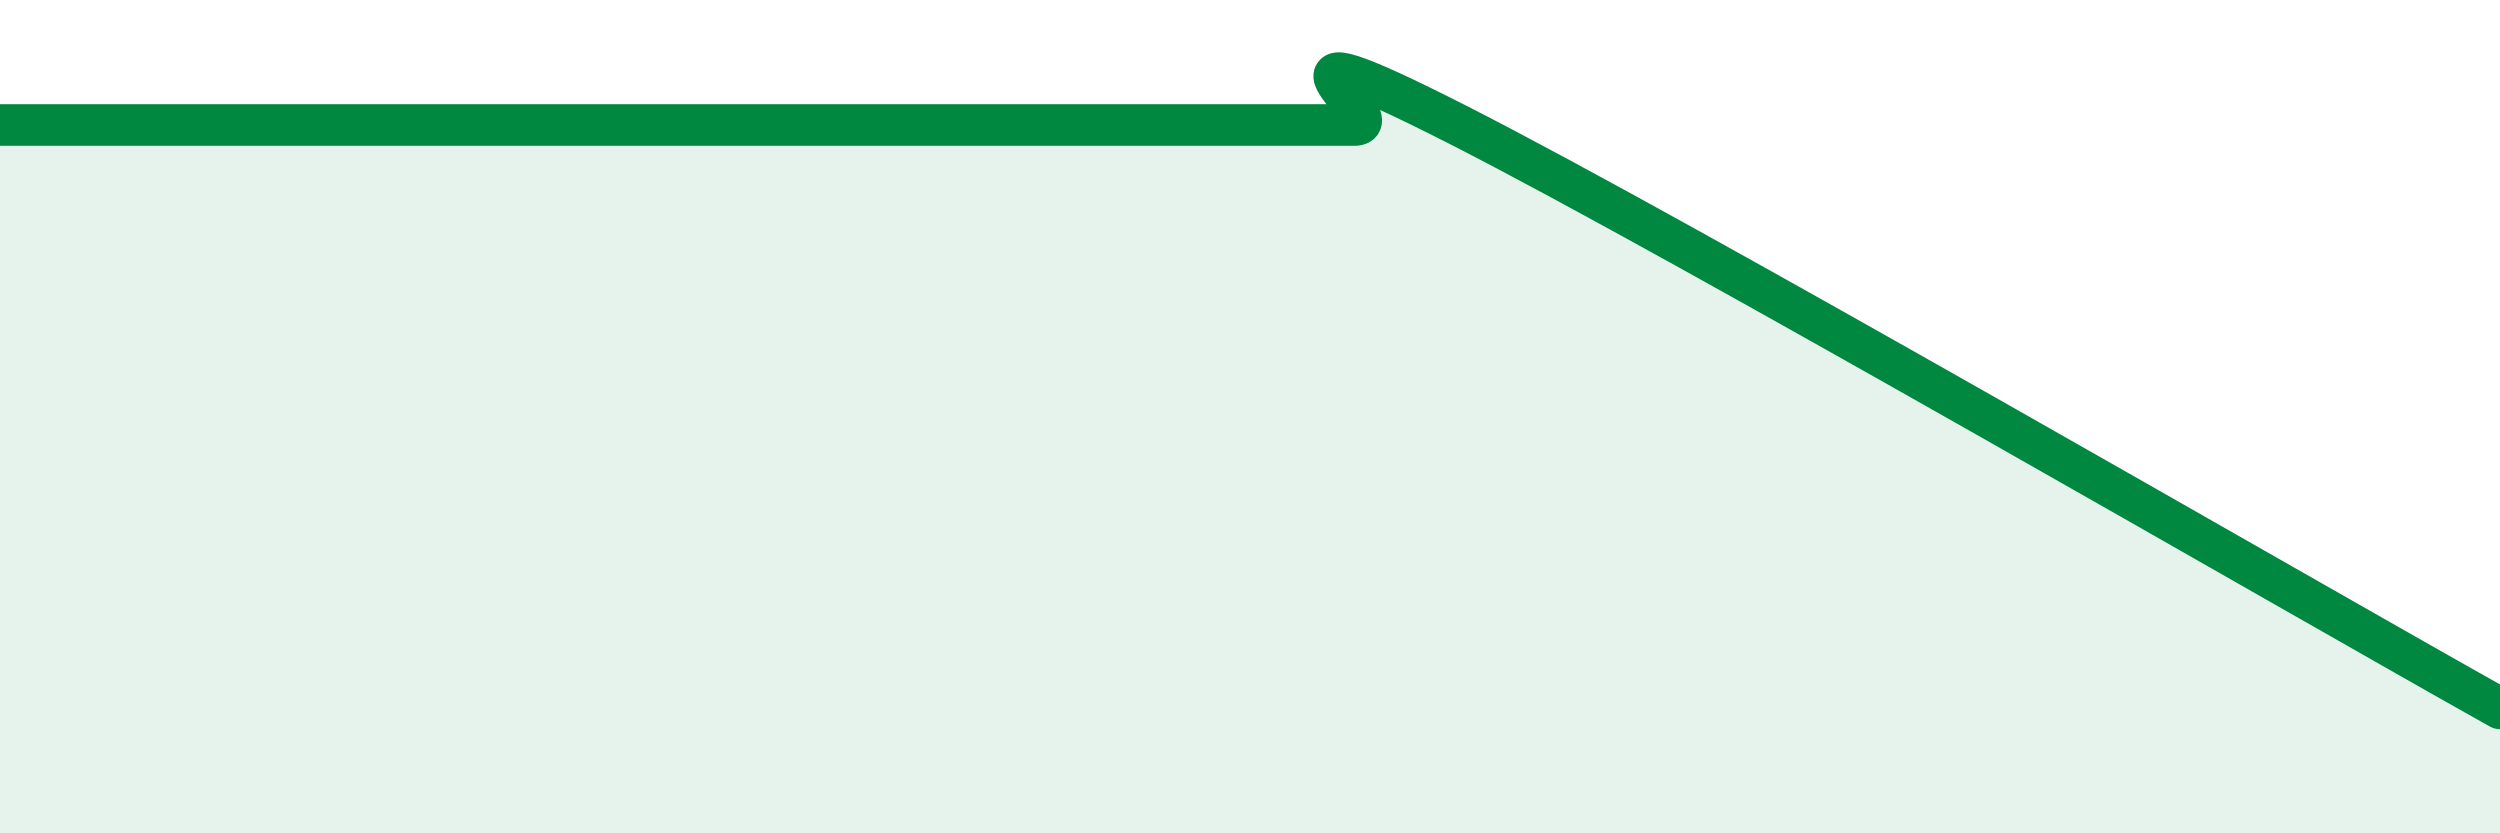
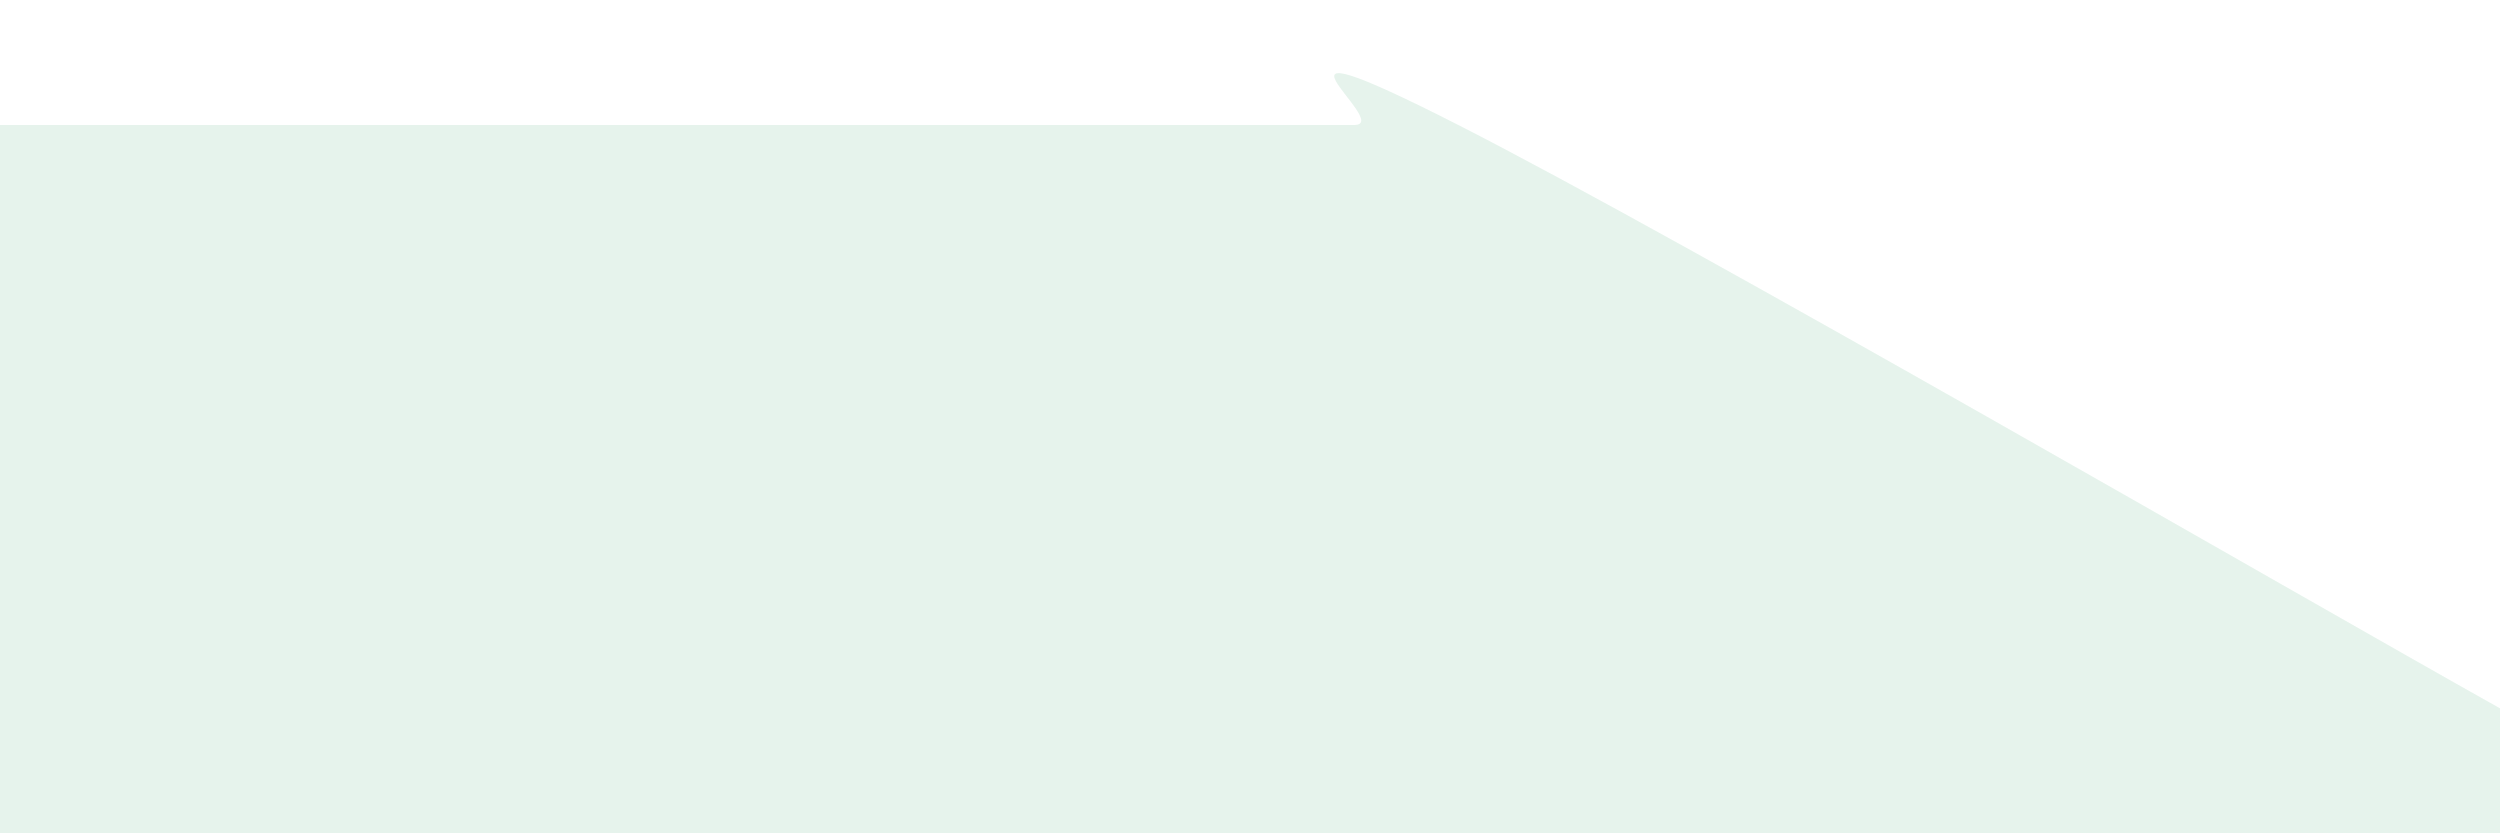
<svg xmlns="http://www.w3.org/2000/svg" width="60" height="20" viewBox="0 0 60 20">
-   <path d="M 0,3 C 0.5,3 1.5,3 2.5,3 C 3.5,3 4,3 5,3 C 6,3 6.5,3 7.5,3 C 8.5,3 9,3 10,3 C 11,3 11.5,3 12.5,3 C 13.5,3 14,3 15,3 C 16,3 16.5,3 17.5,3 C 18.5,3 19,3 20,3 C 21,3 21.5,3 22.5,3 C 23.5,3 24,3 25,3 C 26,3 26.5,3 27.5,3 C 28.5,3 29,3 30,3 C 31,3 31.5,3 32.5,3 C 33.5,3 29.5,0.2 35,3 C 40.5,5.8 55,14.2 60,17L60 20L0 20Z" fill="#008740" opacity="0.1" stroke-linecap="round" stroke-linejoin="round" />
-   <path d="M 0,3 C 0.5,3 1.5,3 2.5,3 C 3.5,3 4,3 5,3 C 6,3 6.5,3 7.5,3 C 8.5,3 9,3 10,3 C 11,3 11.5,3 12.5,3 C 13.5,3 14,3 15,3 C 16,3 16.5,3 17.5,3 C 18.5,3 19,3 20,3 C 21,3 21.5,3 22.5,3 C 23.5,3 24,3 25,3 C 26,3 26.5,3 27.5,3 C 28.5,3 29,3 30,3 C 31,3 31.5,3 32.5,3 C 33.5,3 29.5,0.2 35,3 C 40.5,5.8 55,14.2 60,17" stroke="#008740" stroke-width="1" fill="none" stroke-linecap="round" stroke-linejoin="round" />
+   <path d="M 0,3 C 0.5,3 1.5,3 2.5,3 C 3.5,3 4,3 5,3 C 6,3 6.5,3 7.5,3 C 8.5,3 9,3 10,3 C 11,3 11.5,3 12.5,3 C 13.5,3 14,3 15,3 C 18.5,3 19,3 20,3 C 21,3 21.5,3 22.5,3 C 23.5,3 24,3 25,3 C 26,3 26.5,3 27.5,3 C 28.5,3 29,3 30,3 C 31,3 31.5,3 32.5,3 C 33.5,3 29.5,0.2 35,3 C 40.5,5.8 55,14.2 60,17L60 20L0 20Z" fill="#008740" opacity="0.1" stroke-linecap="round" stroke-linejoin="round" />
</svg>